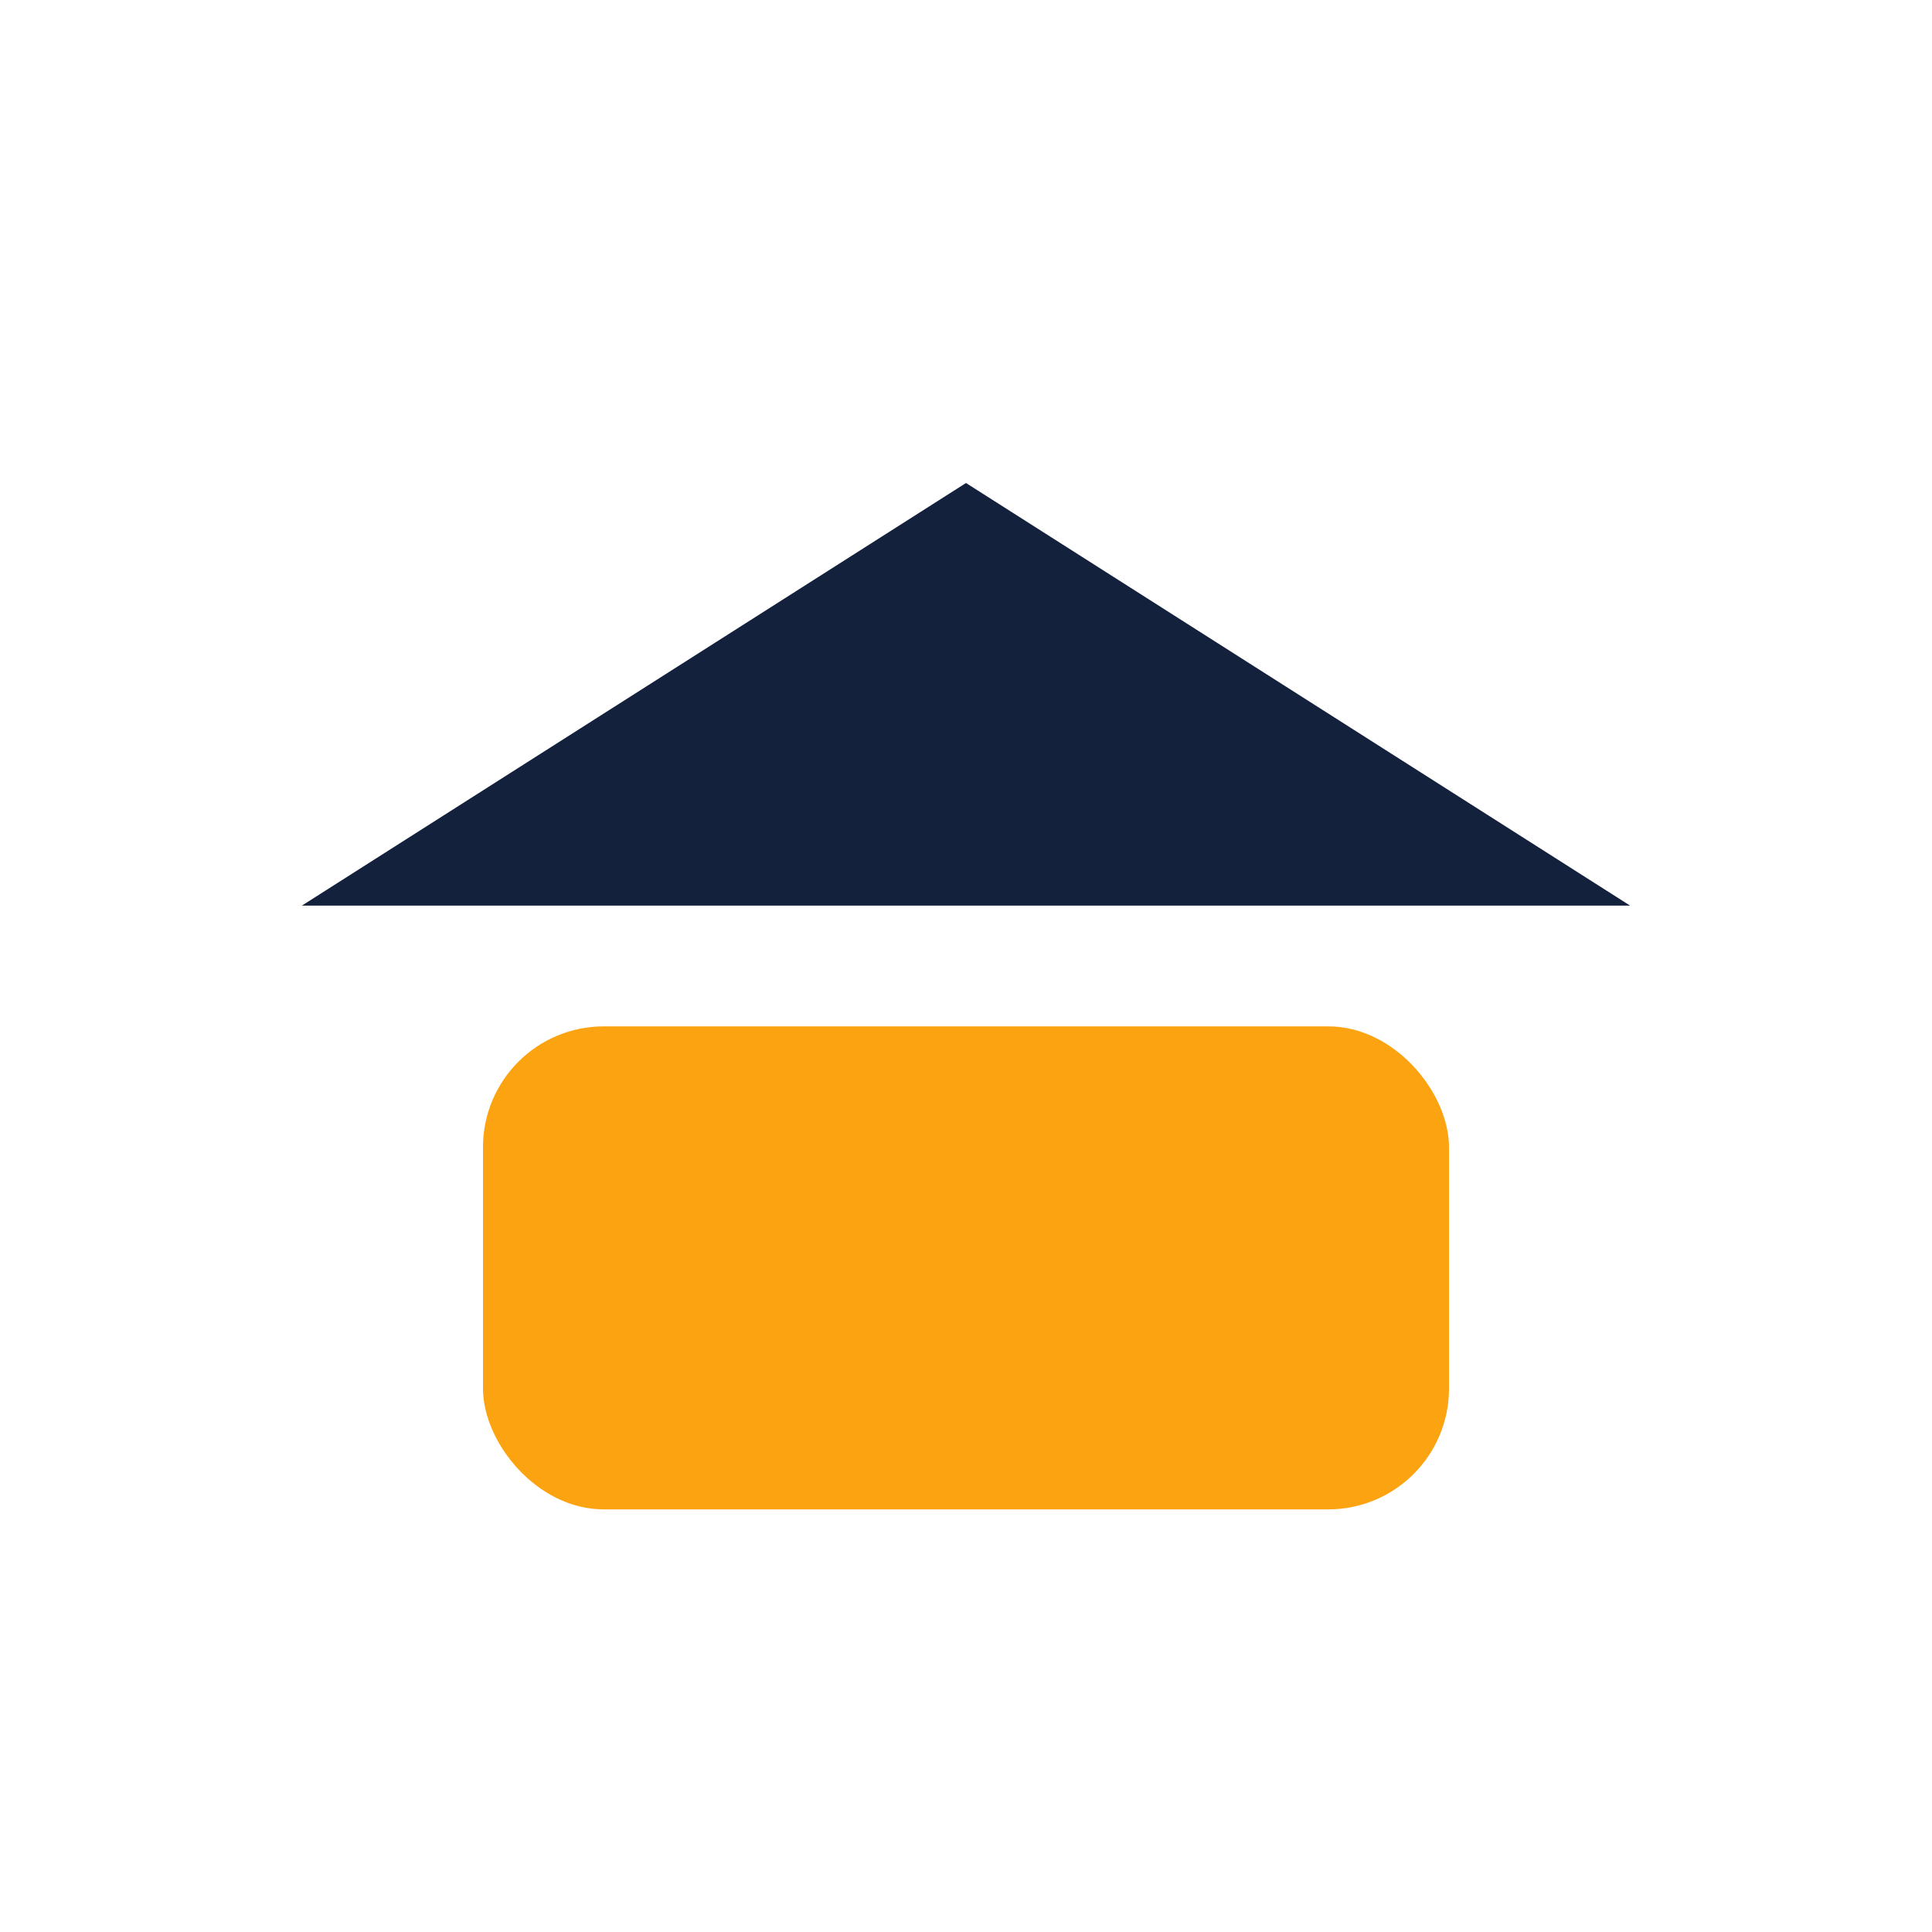
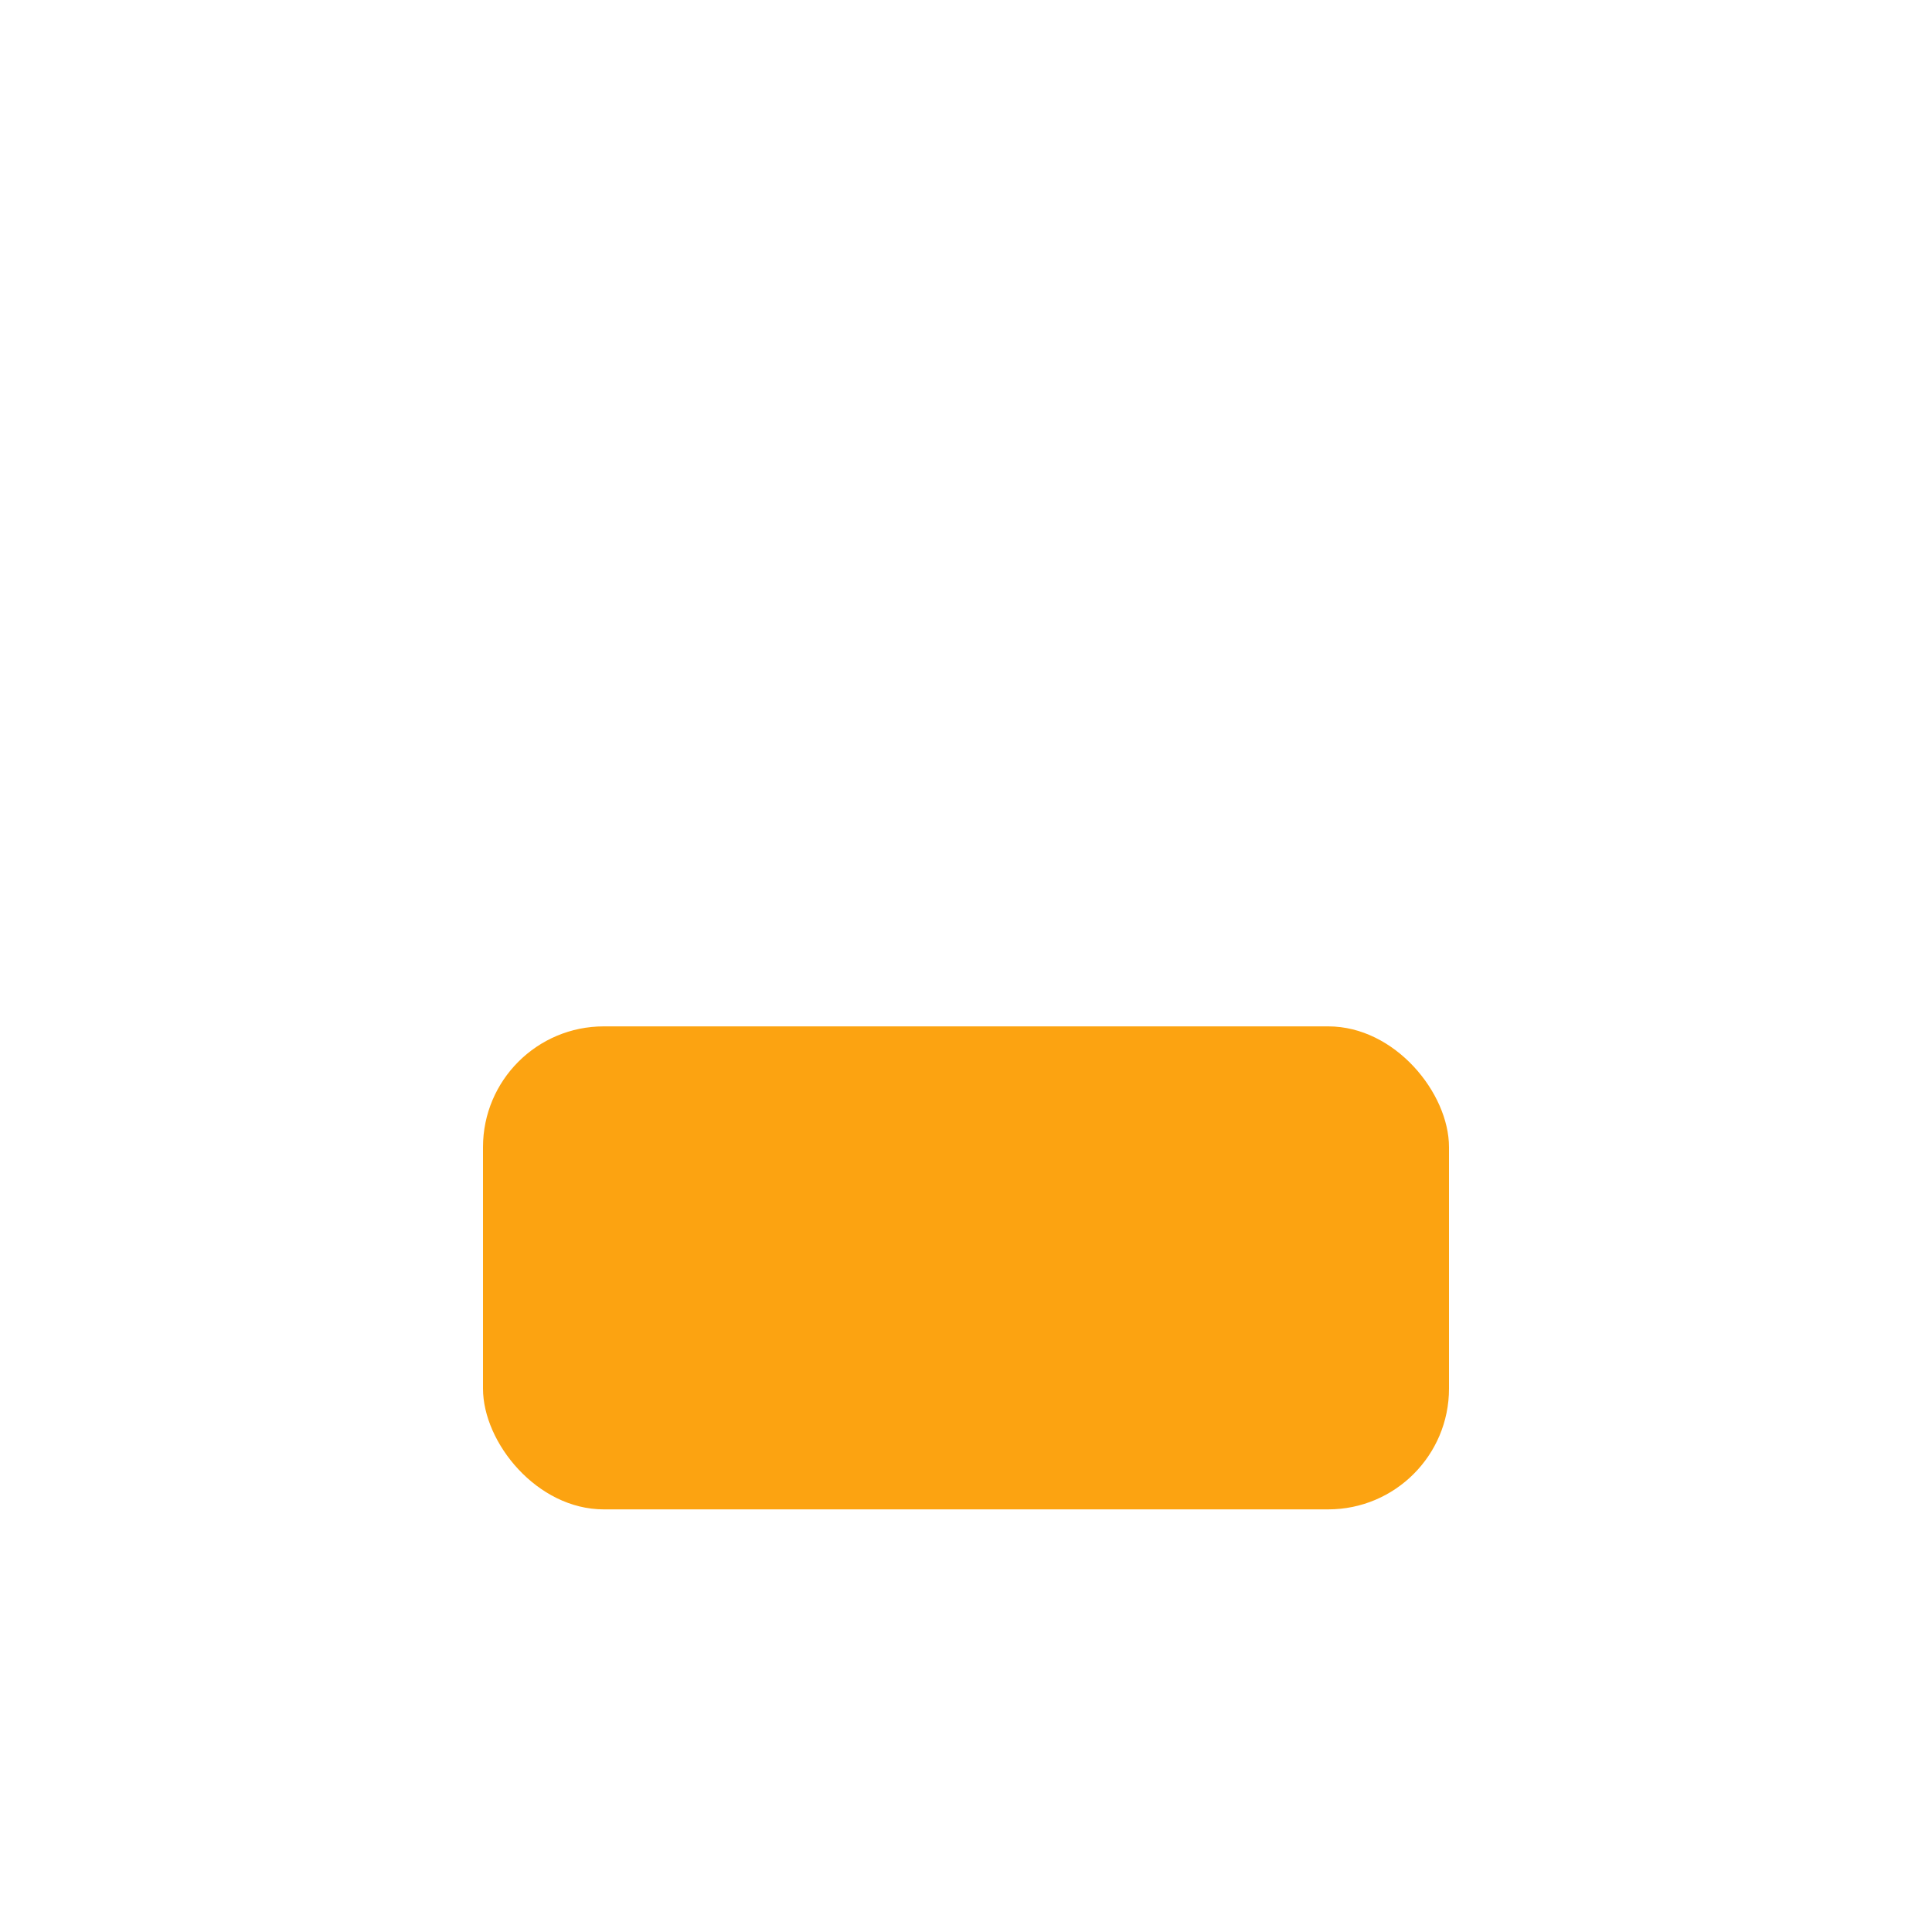
<svg xmlns="http://www.w3.org/2000/svg" width="32" height="32" viewBox="0 0 32 32">
  <rect x="8" y="17" width="16" height="8" rx="2" fill="#FCA311" />
-   <polygon points="16,8 27,15 5,15" fill="#14213D" />
</svg>